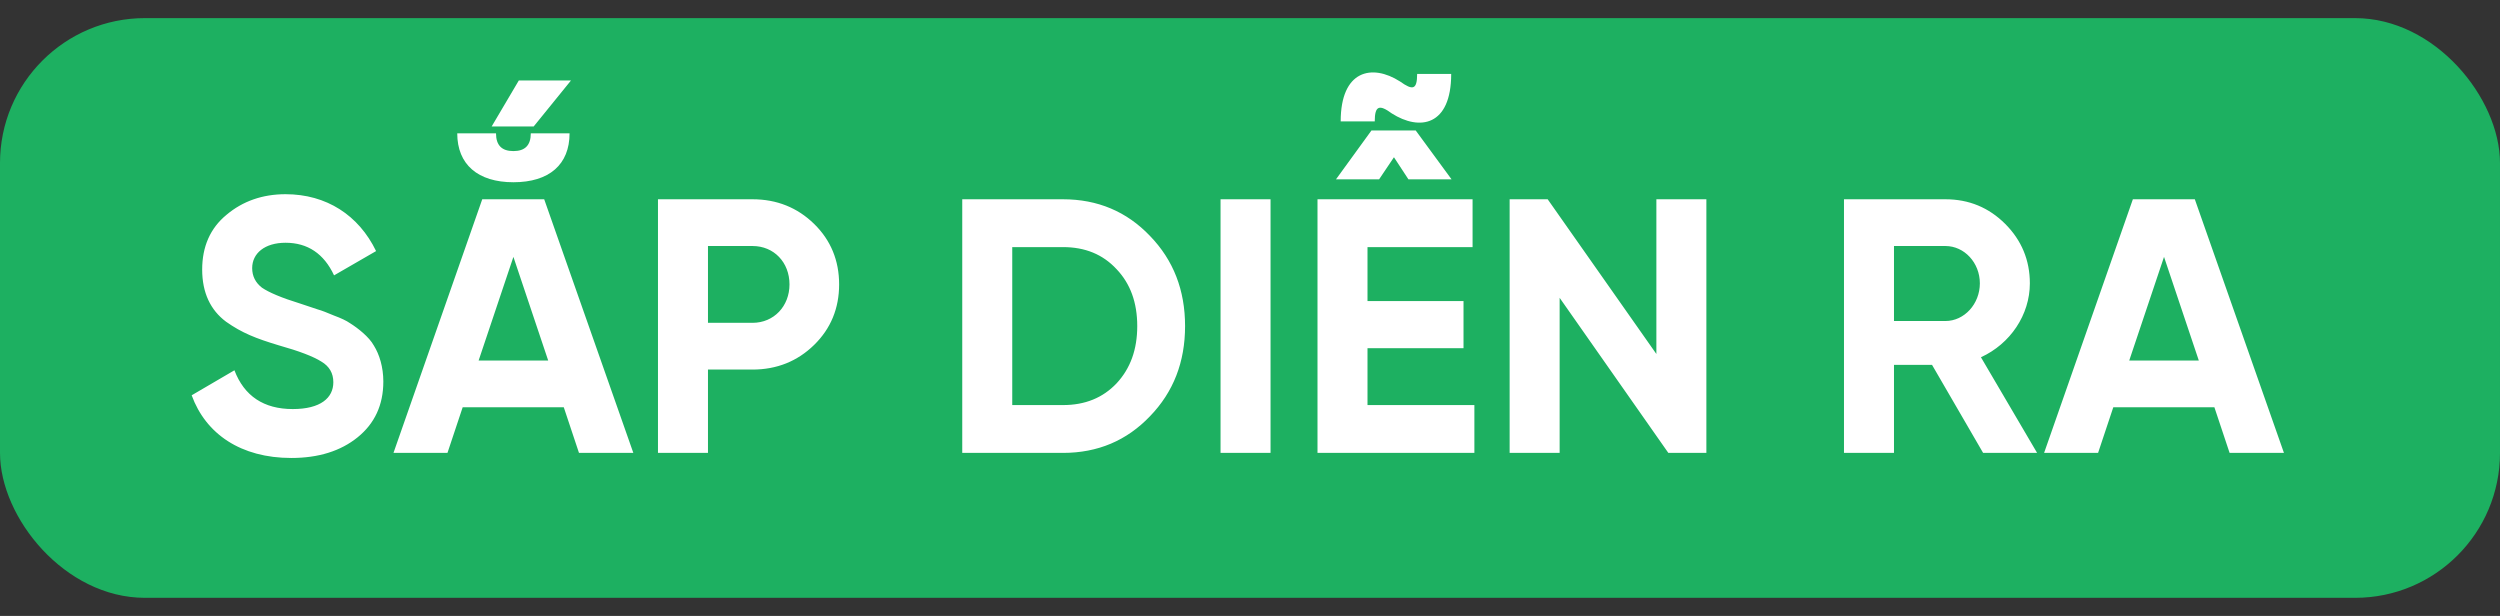
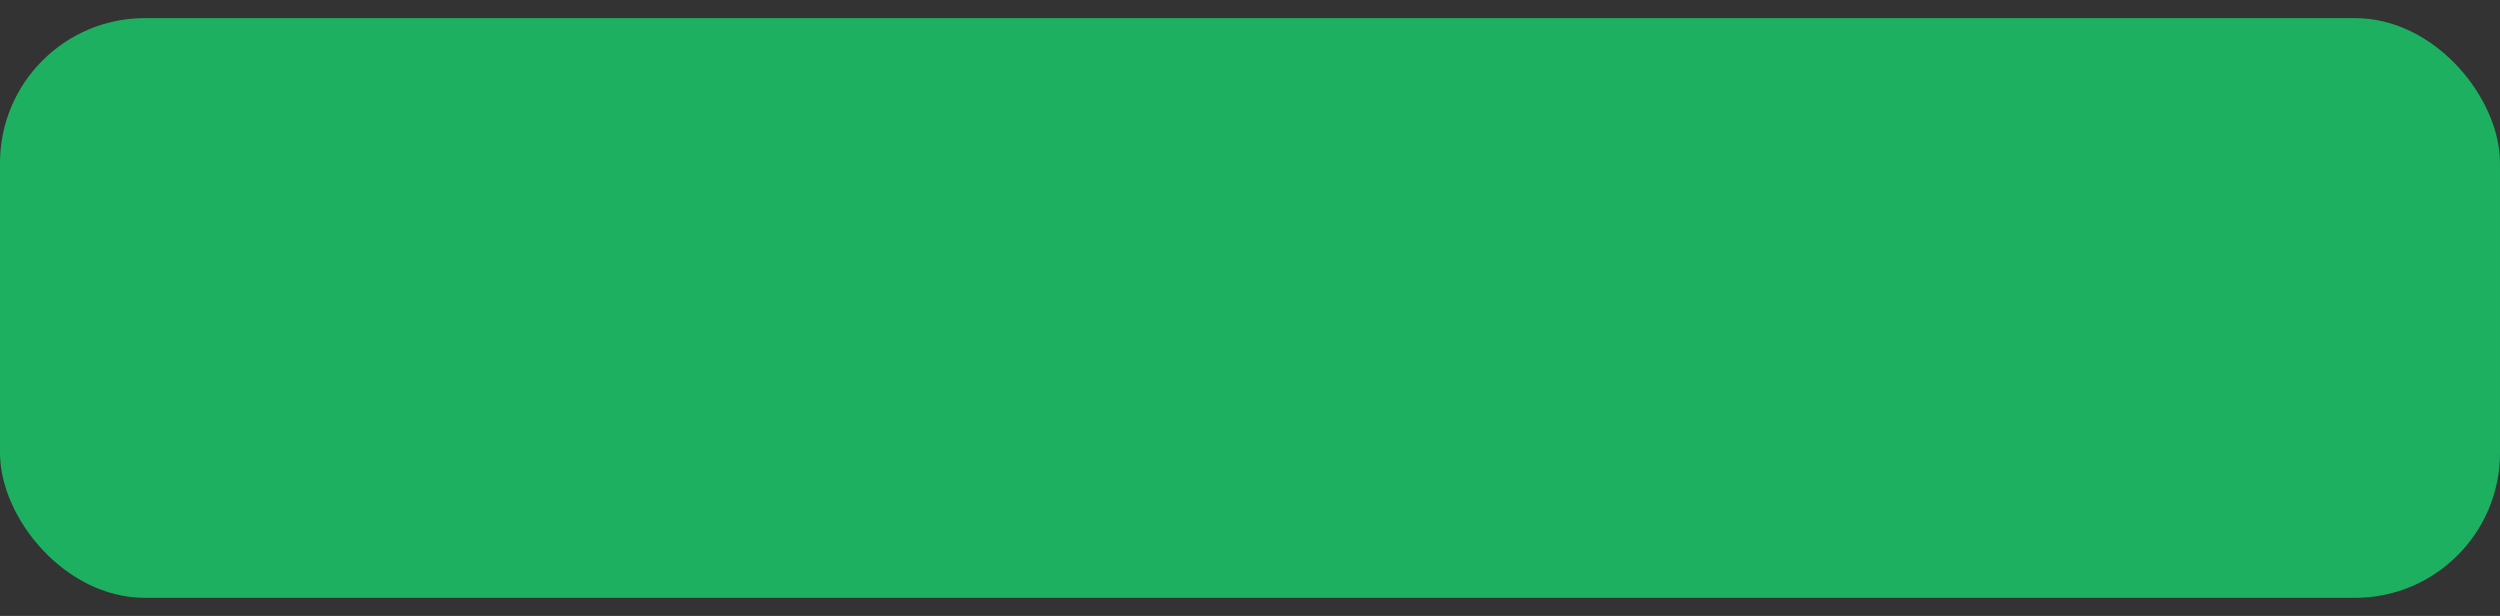
<svg xmlns="http://www.w3.org/2000/svg" width="69" height="17" viewBox="0 0 69 17" fill="none">
  <rect x="0" y="0" width="69" height="17" fill="#333333" stroke="none" />
  <rect y="0.5" width="69" height="16" rx="4" fill="#1DB061" />
-   <path d="M8.04 12.64C6.65 12.64 5.68 11.98 5.29 10.91L6.47 10.22C6.74 10.93 7.28 11.29 8.08 11.29C8.85 11.29 9.2 10.98 9.2 10.55C9.2 10.3 9.09 10.11 8.87 9.98C8.65 9.84 8.26 9.69 7.69 9.53C7.06 9.34 6.68 9.19 6.24 8.88C5.81 8.56 5.58 8.08 5.58 7.44C5.58 6.81 5.8 6.3 6.25 5.93C6.7 5.55 7.25 5.36 7.88 5.36C9.01 5.36 9.9 5.94 10.38 6.93L9.22 7.6C8.94 7 8.49 6.7 7.88 6.7C7.31 6.7 6.96 6.99 6.96 7.4C6.96 7.62 7.05 7.8 7.23 7.94C7.42 8.07 7.77 8.22 8.29 8.38L8.77 8.54C8.88 8.57 9.03 8.63 9.22 8.71C9.41 8.78 9.56 8.85 9.66 8.92C9.87 9.05 10.19 9.3 10.32 9.54C10.47 9.78 10.58 10.13 10.58 10.53C10.58 11.18 10.34 11.69 9.87 12.07C9.4 12.45 8.79 12.64 8.04 12.64ZM17.48 12.5H15.98L15.56 11.24H12.77L12.35 12.5H10.86L13.31 5.5H15.02L17.48 12.5ZM14.17 7.09L13.21 9.95H15.13L14.17 7.09ZM14.17 5.03C13.19 5.03 12.62 4.54 12.62 3.68H13.69C13.69 4.01 13.85 4.17 14.17 4.17C14.49 4.17 14.65 4.01 14.65 3.68H15.72C15.72 4.54 15.16 5.03 14.17 5.03ZM13.57 3.49L14.32 2.22H15.76L14.73 3.49H13.57ZM18.16 5.5H20.77C21.44 5.5 22.01 5.73 22.47 6.18C22.93 6.63 23.16 7.19 23.16 7.85C23.16 8.51 22.93 9.07 22.47 9.52C22.01 9.97 21.44 10.2 20.77 10.2H19.54V12.5H18.16V5.5ZM19.54 8.91H20.77C21.36 8.91 21.79 8.45 21.79 7.85C21.79 7.24 21.36 6.79 20.77 6.79H19.54V8.91ZM26.558 5.5H29.338C30.298 5.5 31.098 5.84 31.738 6.51C32.388 7.18 32.708 8.01 32.708 9C32.708 9.99 32.388 10.82 31.738 11.49C31.098 12.16 30.298 12.5 29.338 12.5H26.558V5.5ZM27.938 11.18H29.338C29.948 11.18 30.438 10.98 30.818 10.58C31.198 10.17 31.388 9.65 31.388 9C31.388 8.35 31.198 7.83 30.818 7.43C30.438 7.02 29.948 6.82 29.338 6.82H27.938V11.18ZM33.687 12.5V5.5H35.067V12.5H33.687ZM38.873 4.95L38.473 4.34L38.063 4.95H36.873L37.853 3.6H39.073L40.063 4.95H38.873ZM37.743 9.61V11.18H40.693V12.5H36.363V5.5H40.643V6.82H37.743V8.31H40.393V9.61H37.743ZM37.943 3.35H37.003C37.003 1.94 37.863 1.75 38.643 2.25C38.993 2.5 39.113 2.48 39.113 2.04H40.053C40.053 3.48 39.183 3.62 38.413 3.13C38.073 2.88 37.943 2.91 37.943 3.35ZM45.716 9.77V5.5H47.096V12.5H46.046L43.046 8.22V12.5H41.666V5.5H42.716L45.716 9.77ZM56.224 12.5H54.734L53.324 10.07H52.274V12.5H50.894V5.5H53.694C54.344 5.5 54.894 5.73 55.344 6.18C55.794 6.63 56.024 7.18 56.024 7.82C56.024 8.69 55.484 9.49 54.674 9.86L56.224 12.5ZM53.694 6.79H52.274V8.86H53.694C54.214 8.86 54.644 8.39 54.644 7.82C54.644 7.25 54.214 6.79 53.694 6.79ZM63.037 12.5H61.537L61.117 11.24H58.327L57.907 12.5H56.417L58.867 5.5H60.577L63.037 12.5ZM59.727 7.09L58.767 9.95H60.687L59.727 7.09Z" fill="white" />
</svg>